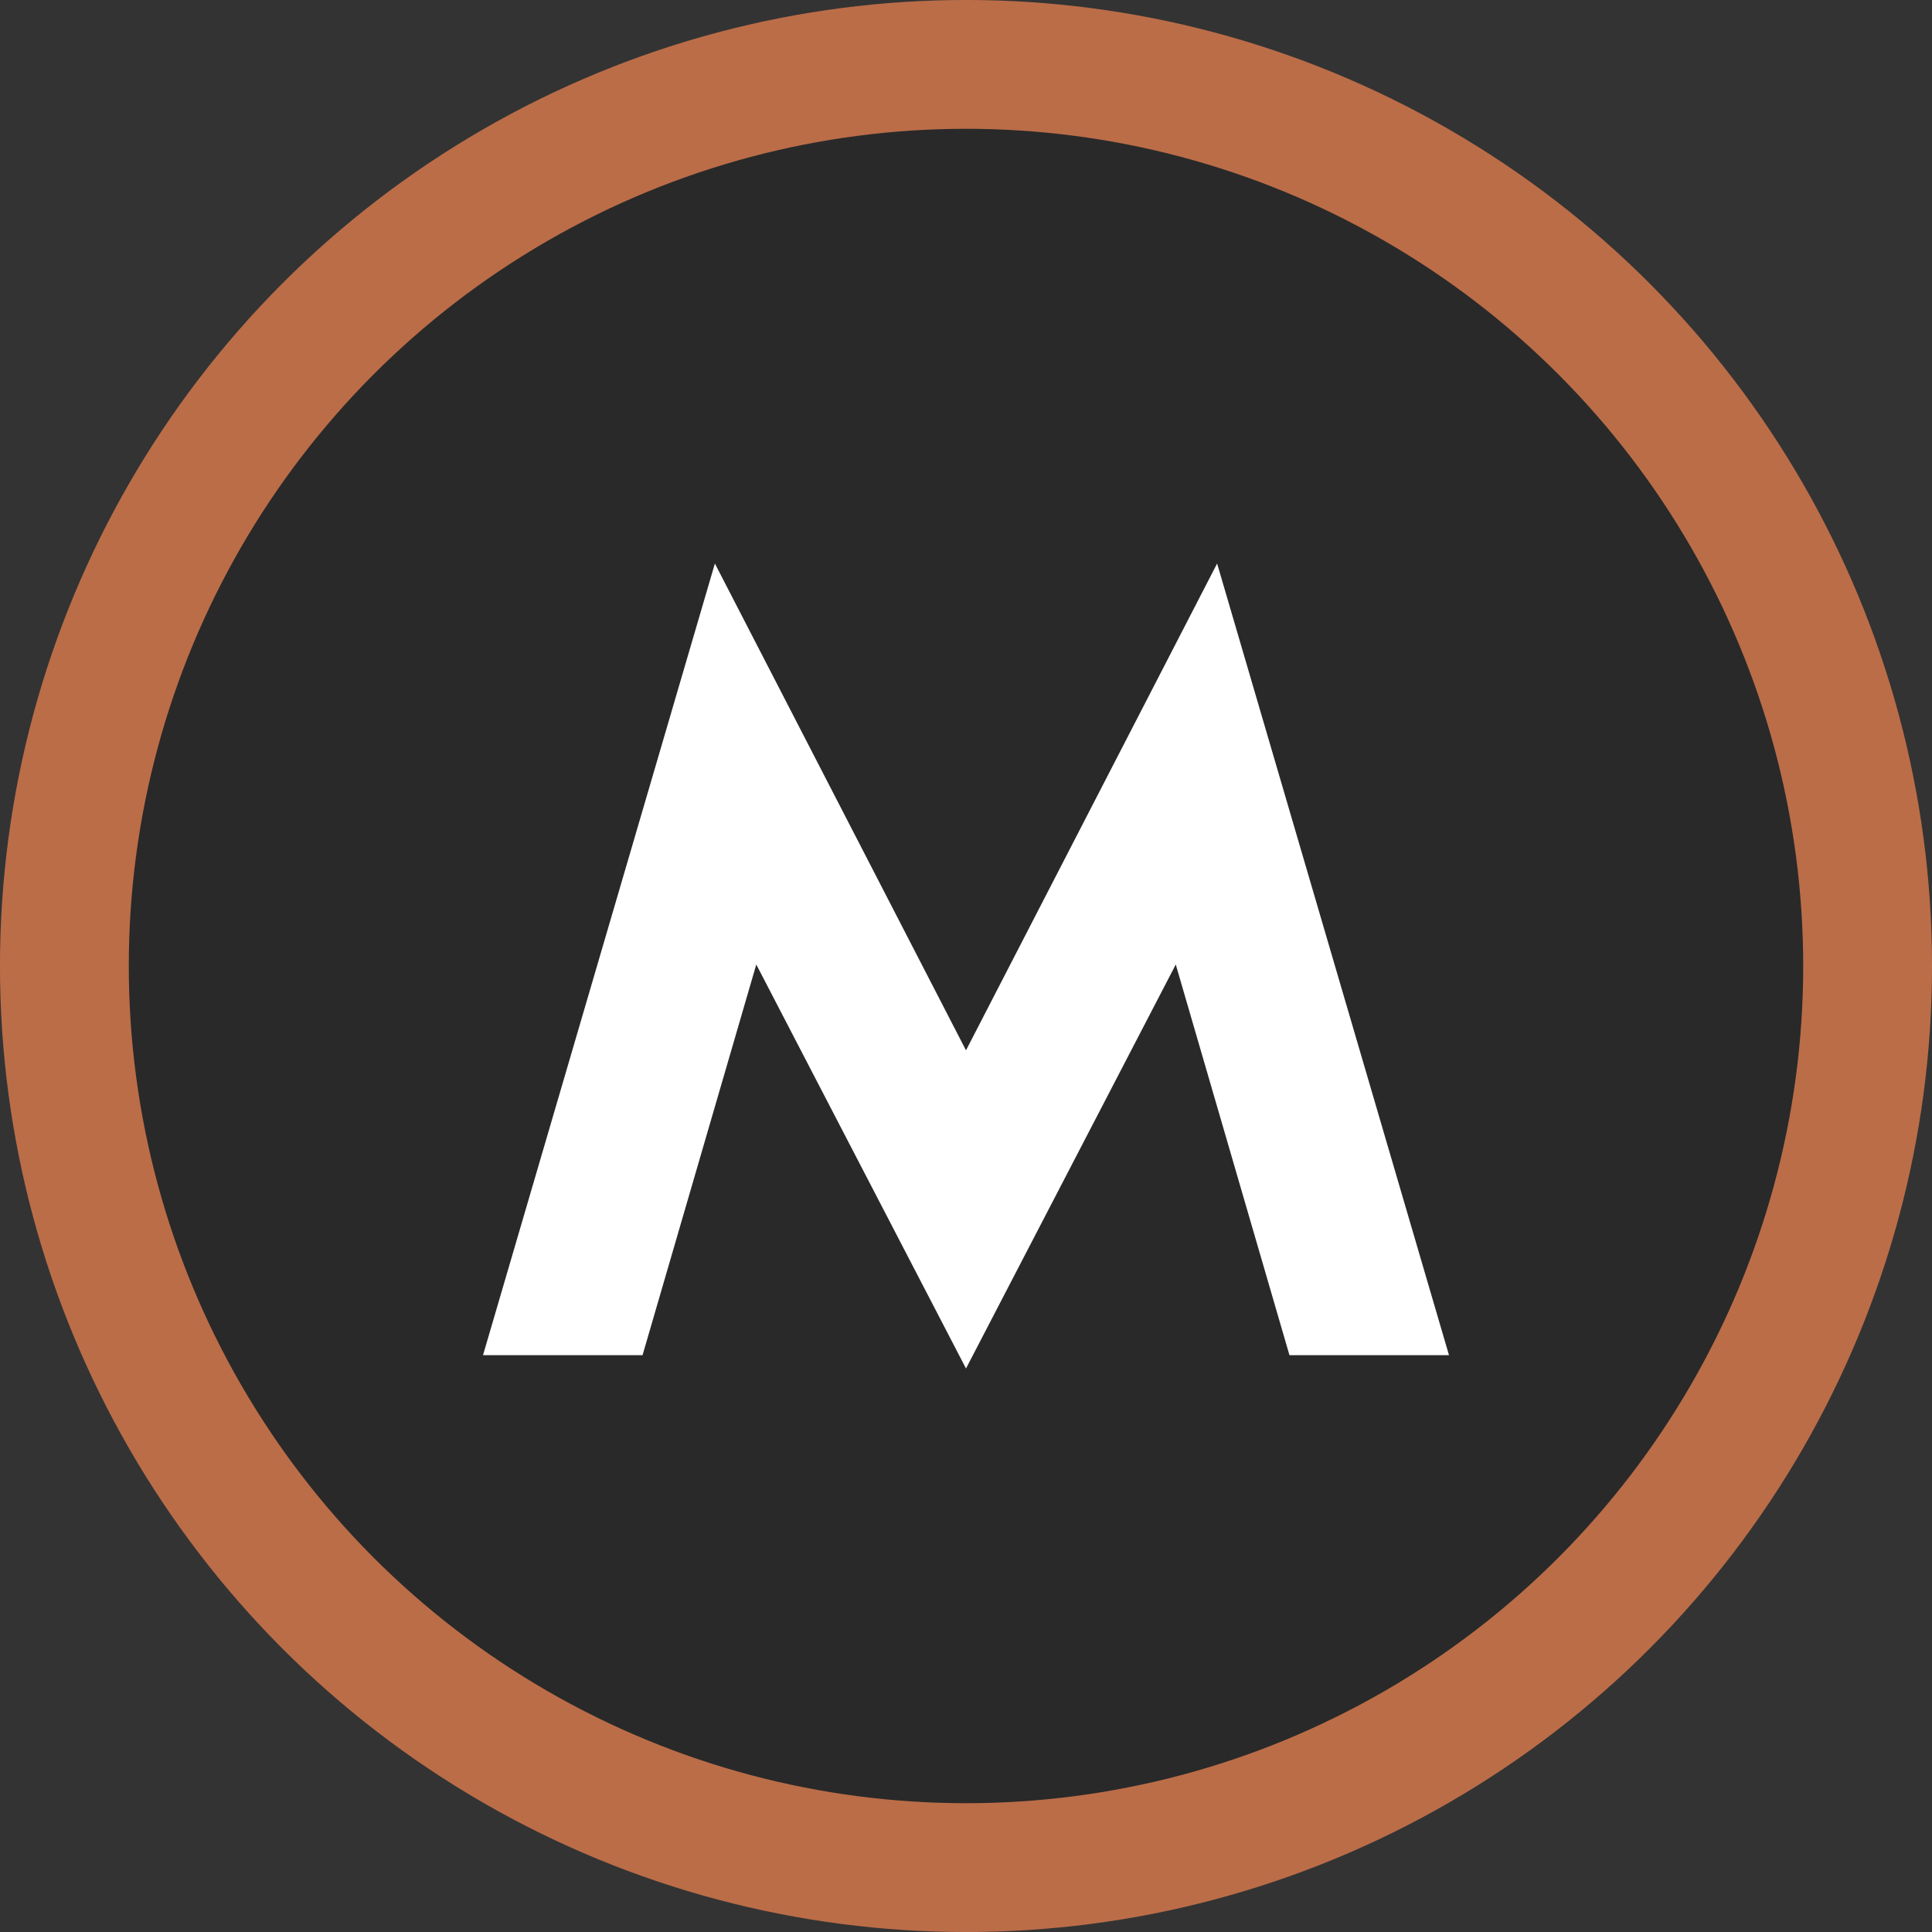
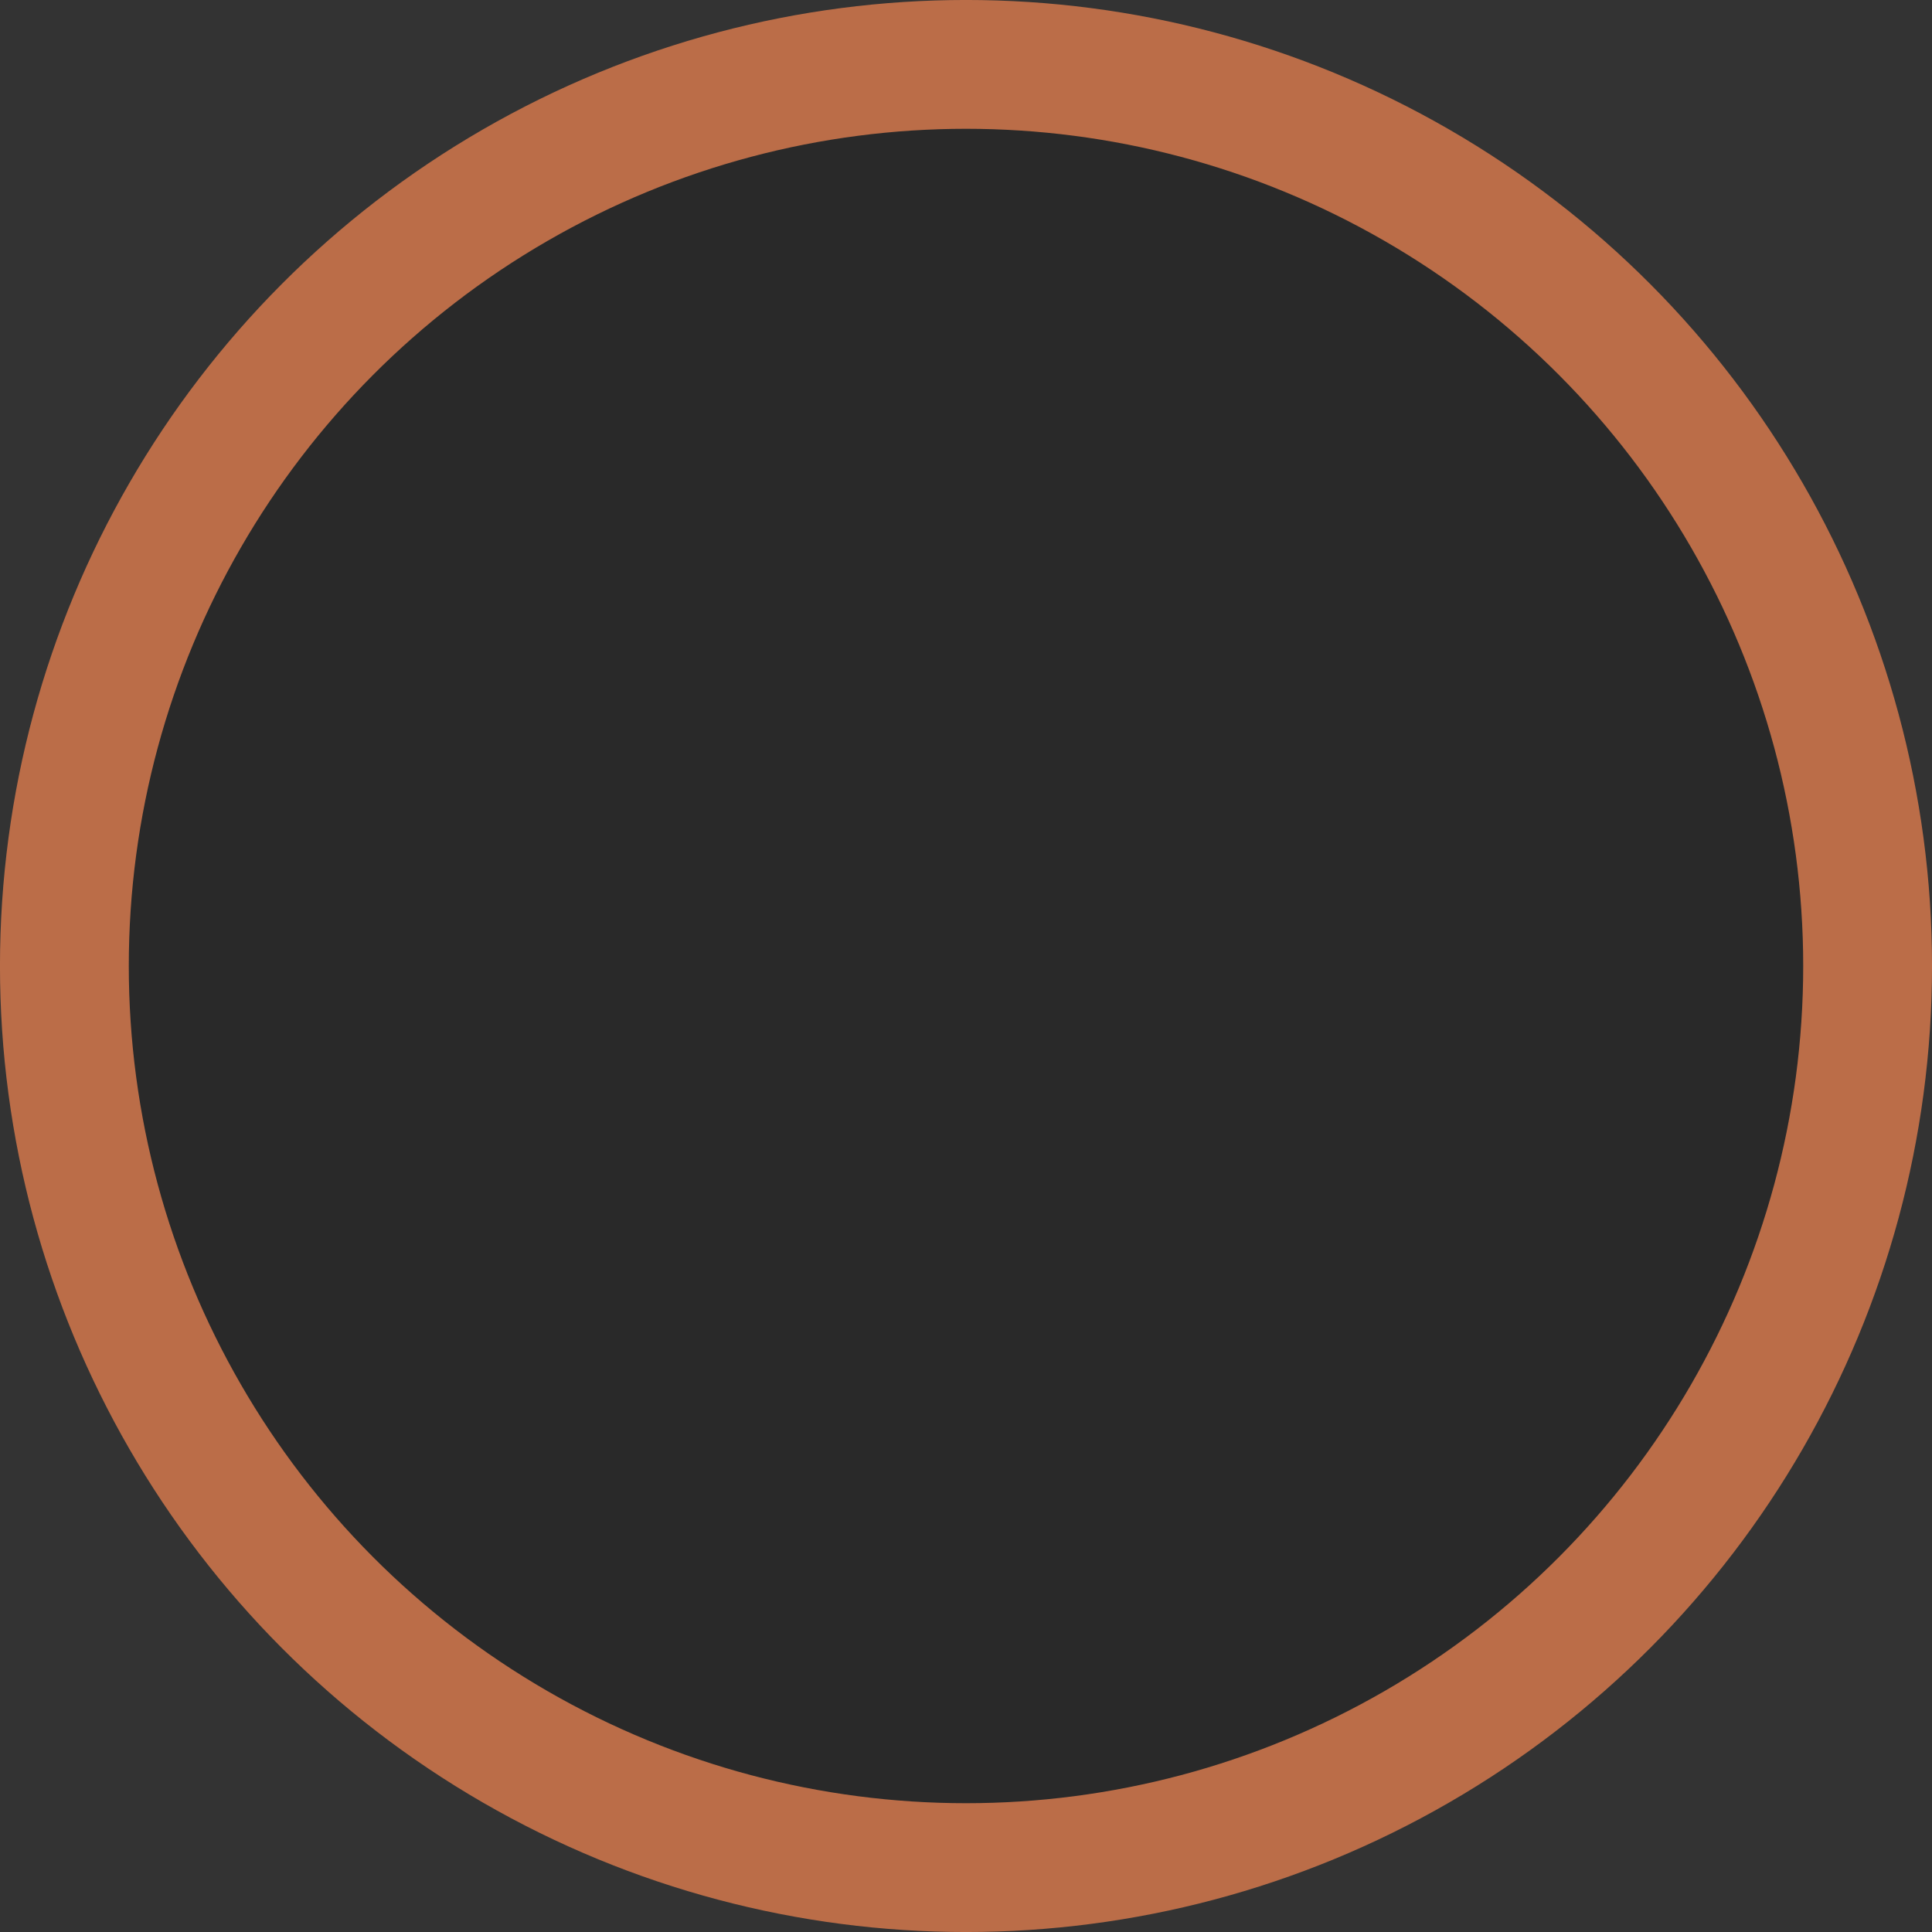
<svg xmlns="http://www.w3.org/2000/svg" width="40" height="40" viewBox="0 0 40 40" fill="none">
  <rect x="0" y="0" width="40" height="40" fill="#333333" stroke="none" />
  <circle cx="20" cy="20" r="18.667" fill="#292929" stroke="#BB6D48" stroke-width="2.667" />
-   <path d="M20 28.333L15.658 19.969L13.303 28.058H10L14.801 11.667L20 21.746L25.199 11.667L30 28.058H26.697L24.343 19.969L20 28.333Z" fill="white" />
</svg>